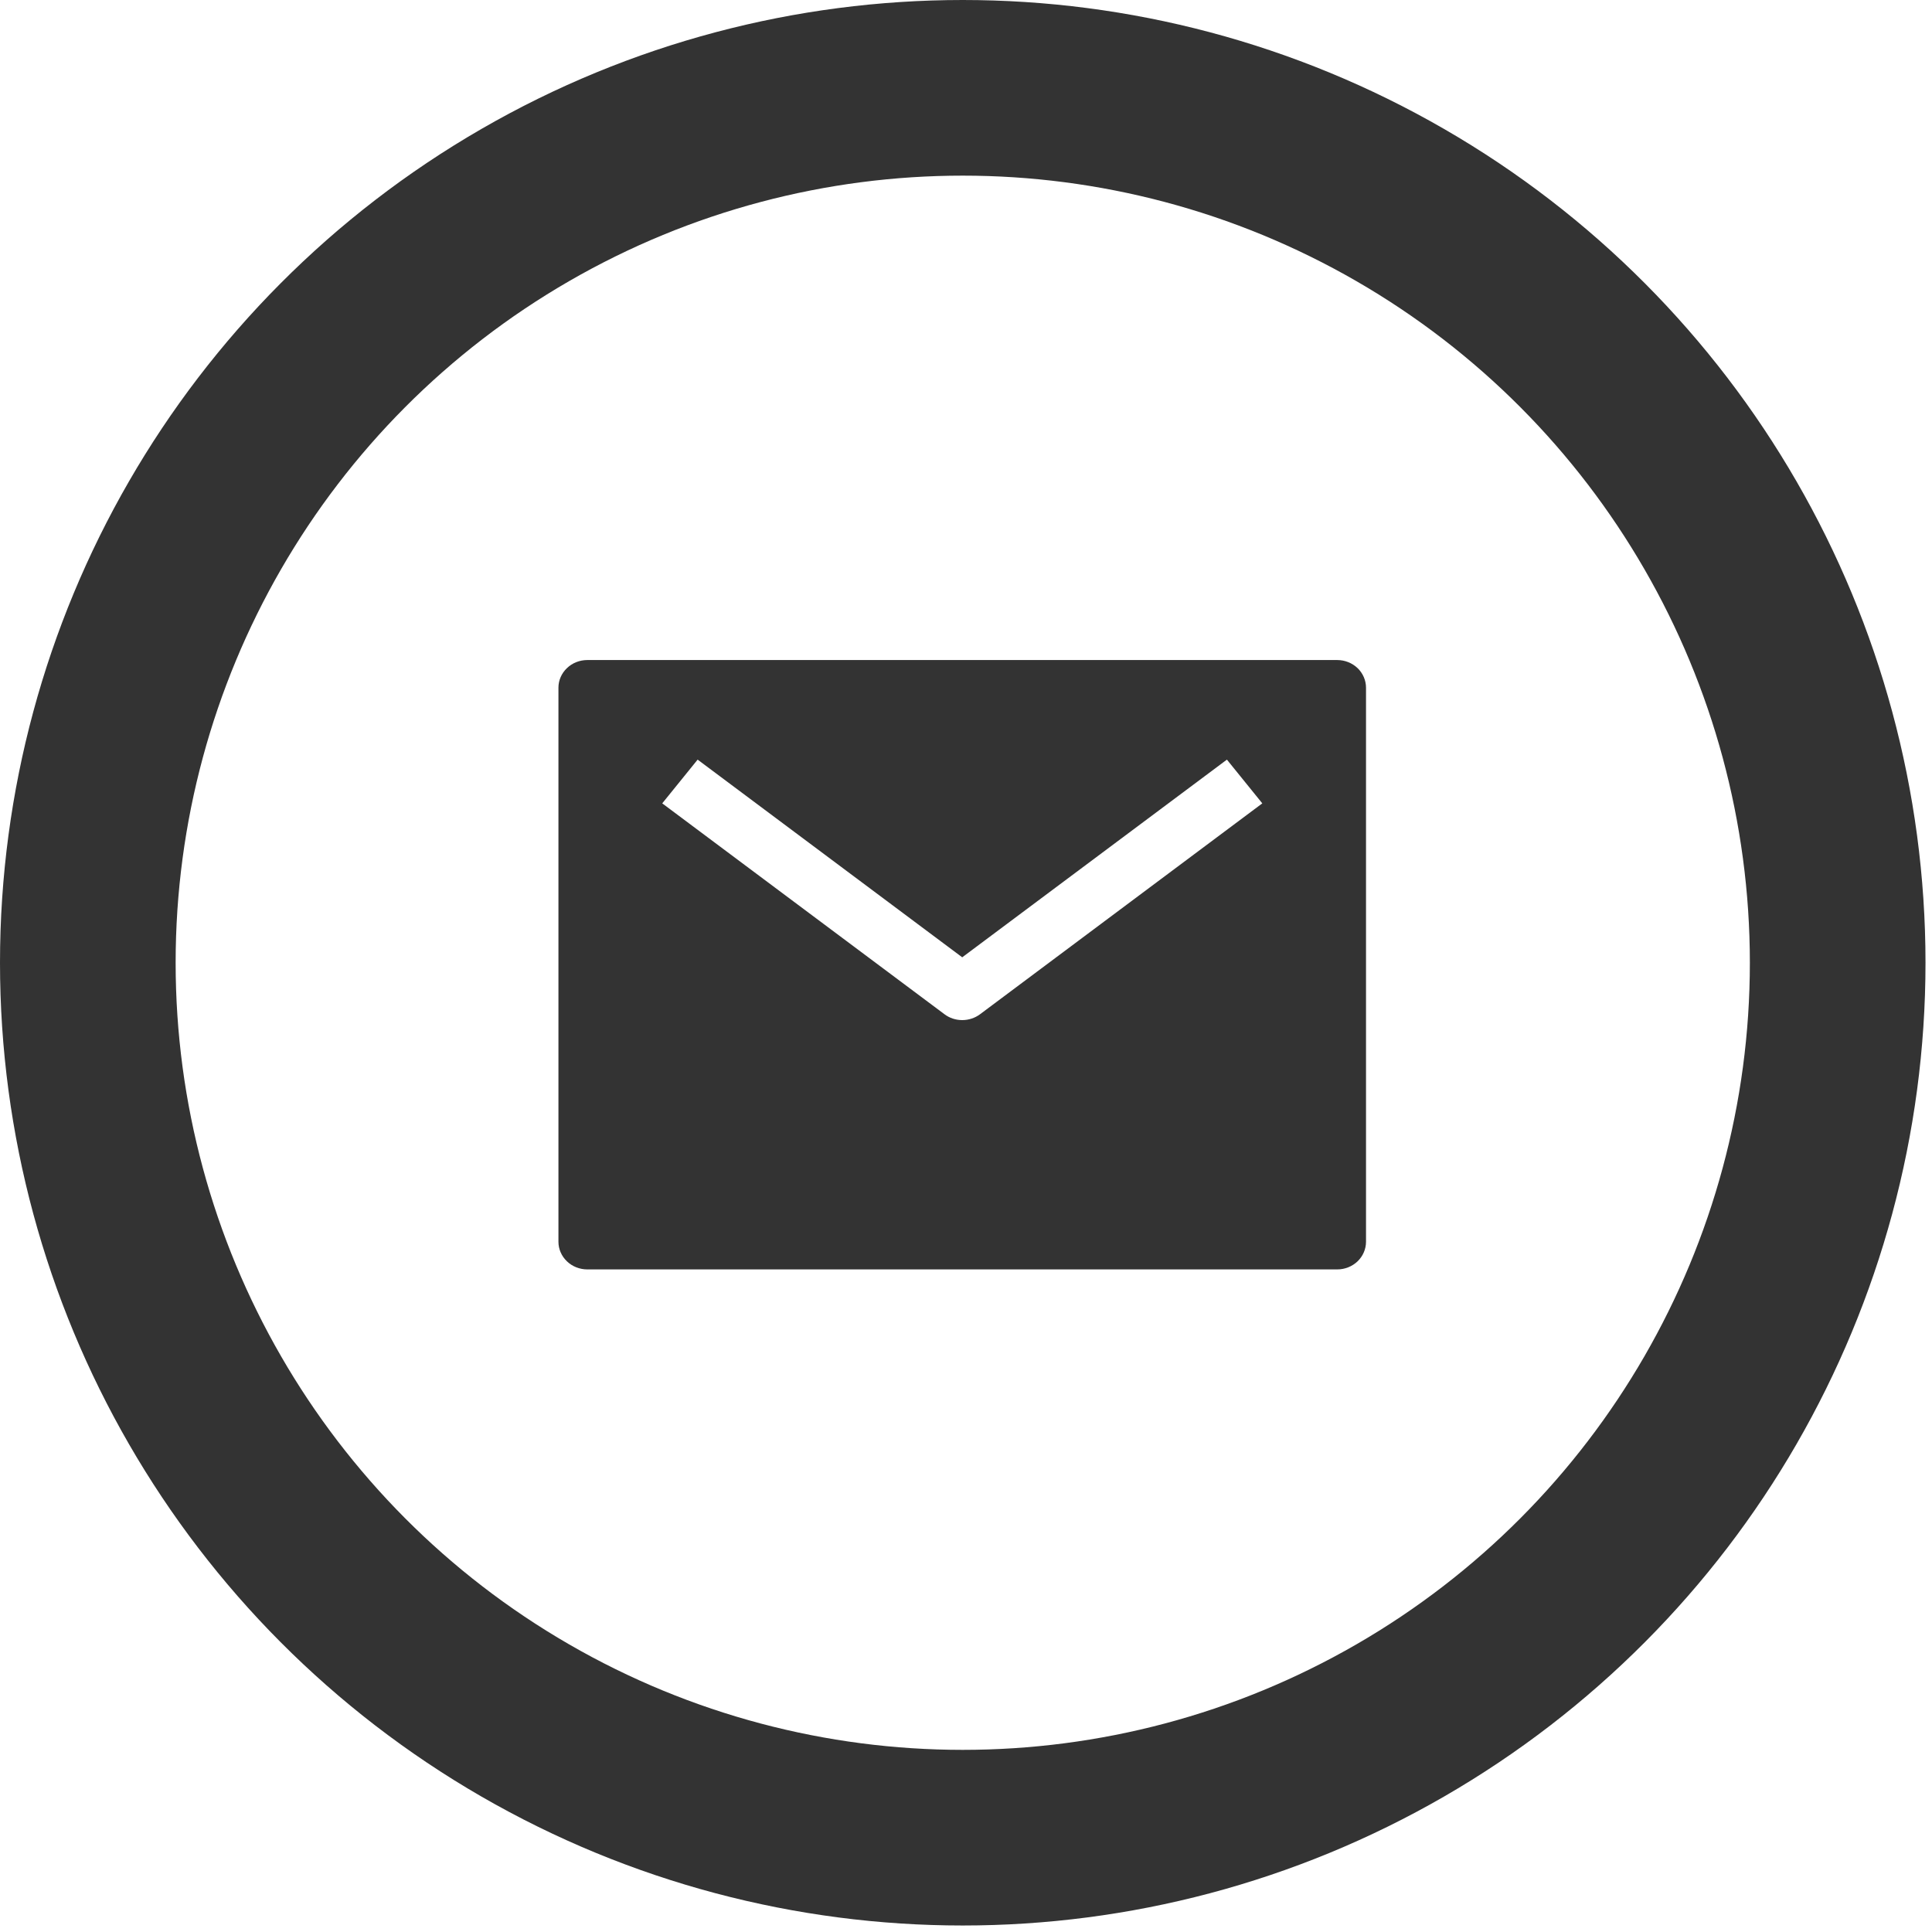
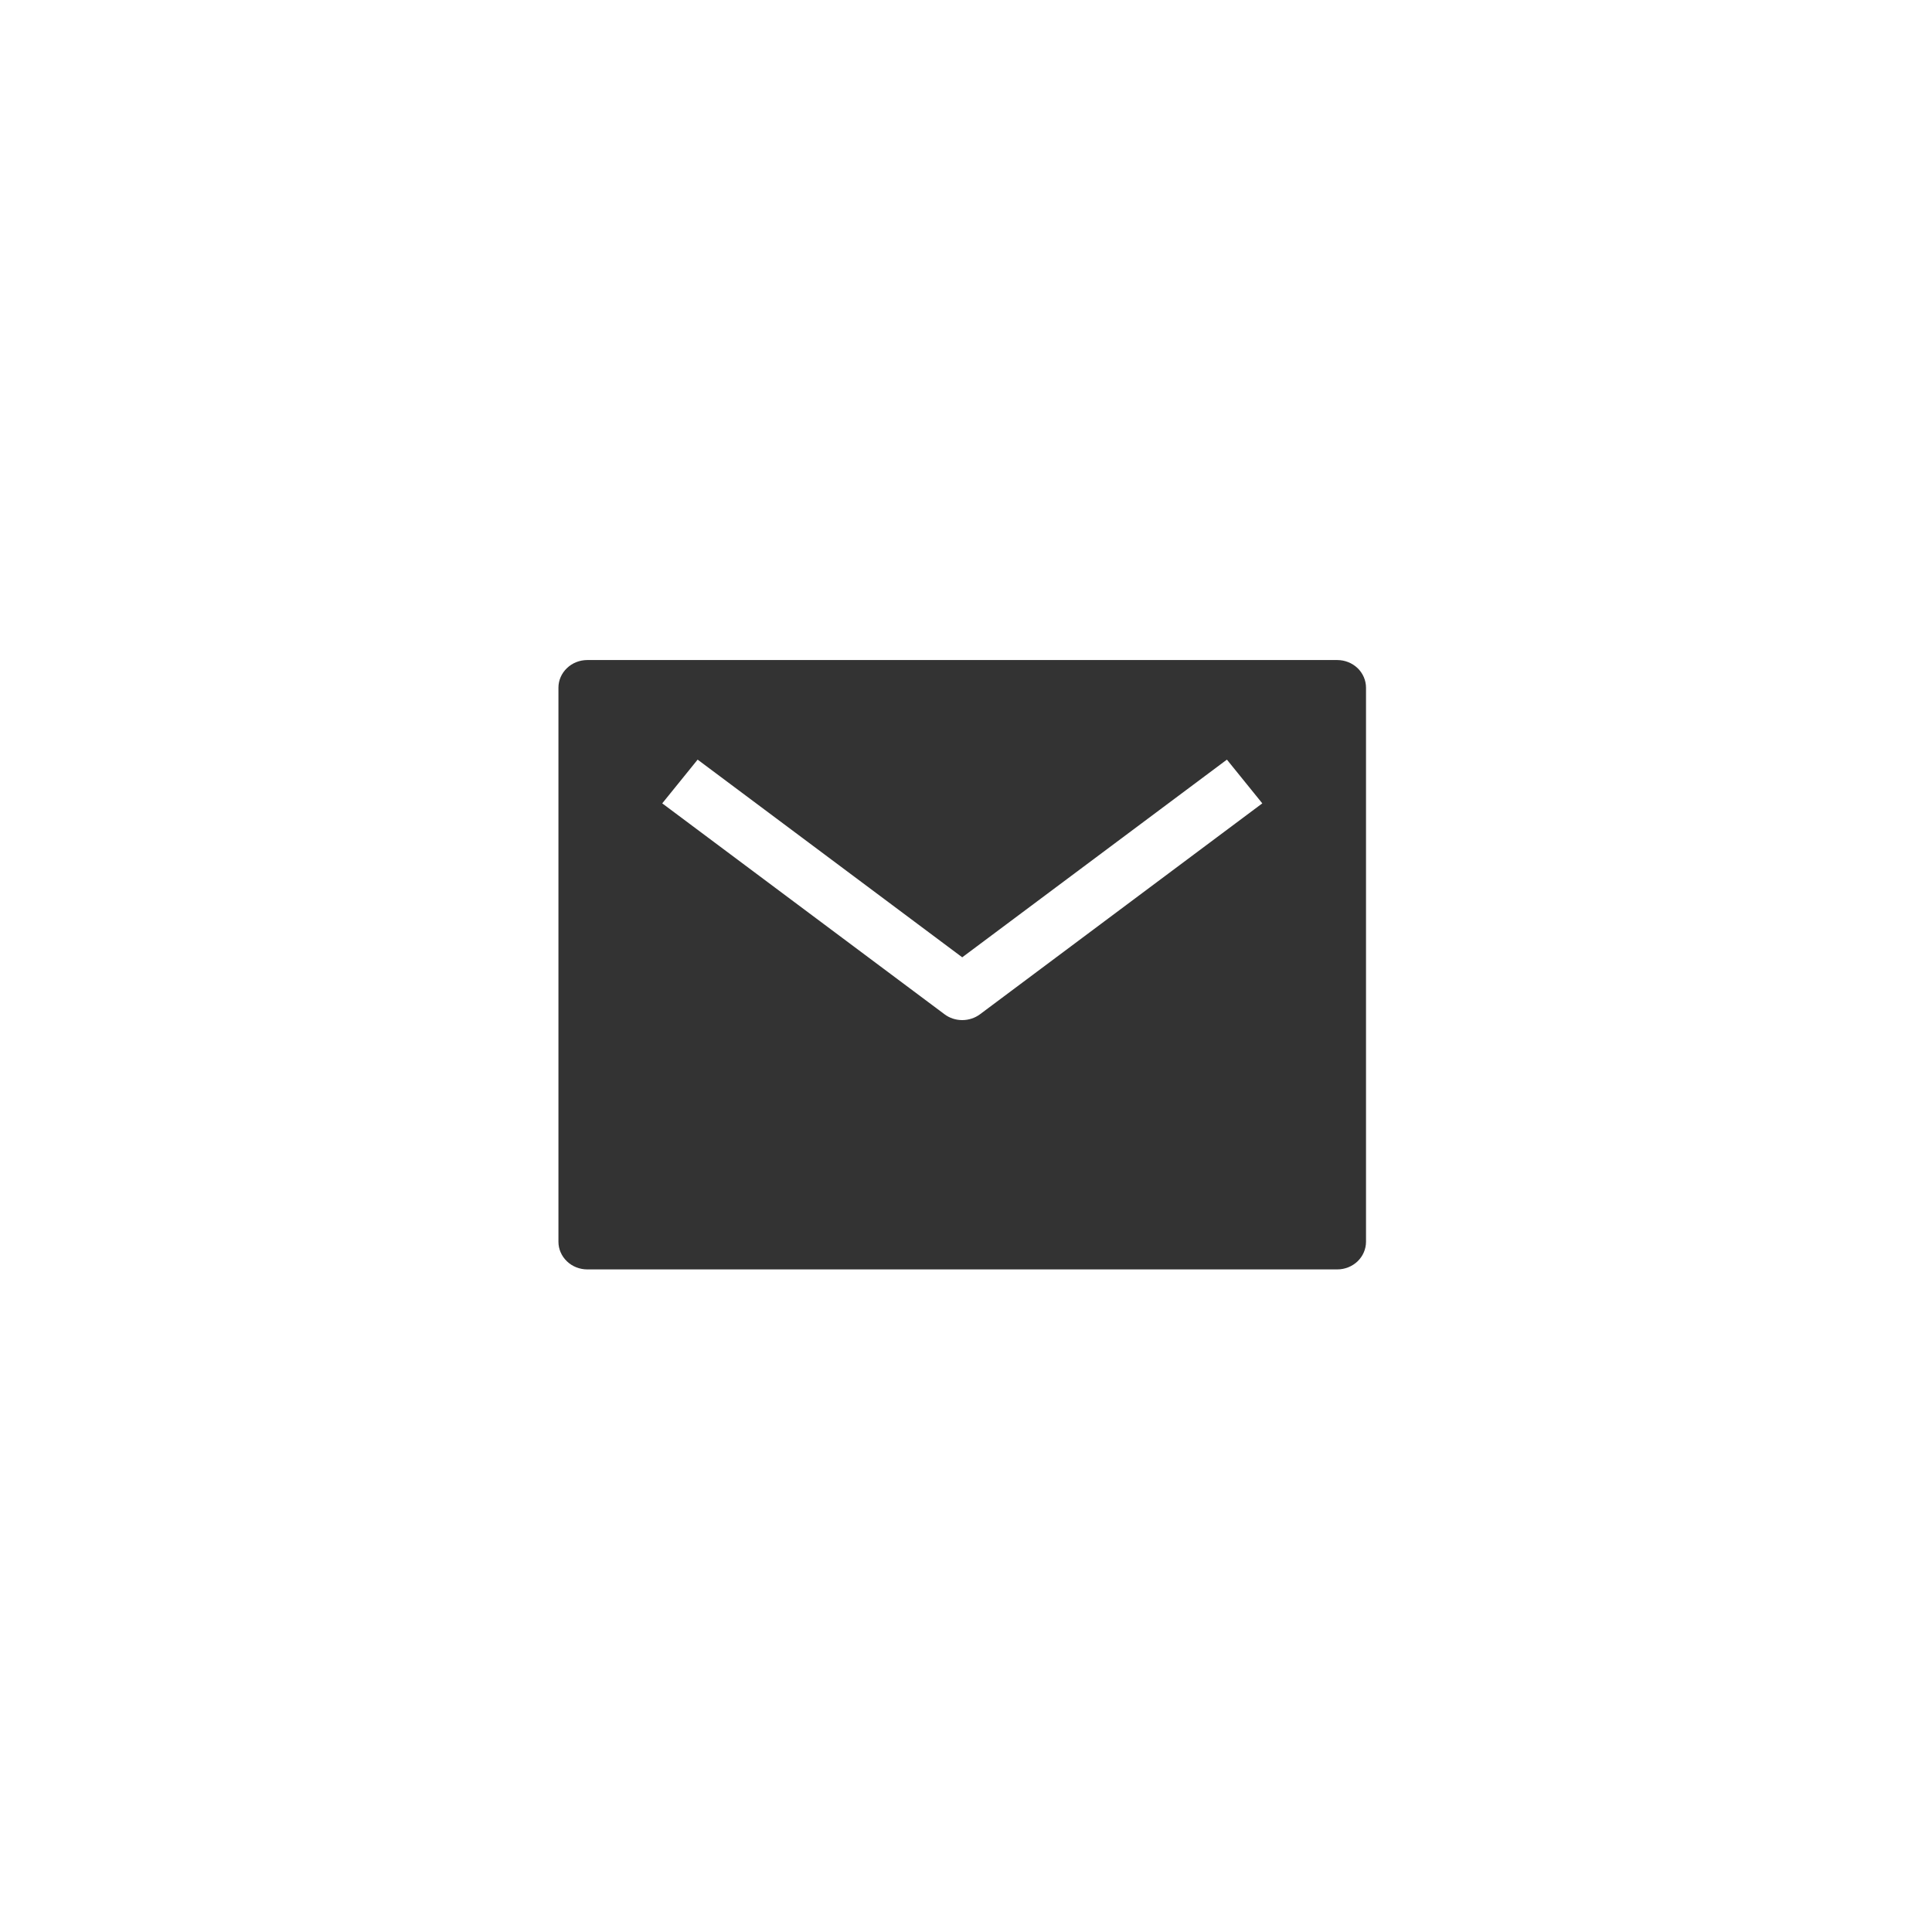
<svg xmlns="http://www.w3.org/2000/svg" width="22" height="22" viewBox="0 0 22 22" fill="none">
-   <circle cx="10.963" cy="10.963" r="9.963" stroke="#333333" stroke-width="2" />
  <path d="M15.227 7.516H6.688C6.601 7.516 6.517 7.549 6.456 7.608C6.394 7.667 6.359 7.747 6.359 7.831V14.14C6.359 14.224 6.394 14.304 6.456 14.363C6.517 14.422 6.601 14.455 6.688 14.455H15.227C15.314 14.455 15.397 14.422 15.459 14.363C15.52 14.304 15.555 14.224 15.555 14.14V7.831C15.555 7.747 15.52 7.667 15.459 7.608C15.397 7.549 15.314 7.516 15.227 7.516ZM11.159 11.55C11.101 11.593 11.03 11.616 10.957 11.616C10.884 11.616 10.813 11.593 10.756 11.55L7.541 9.148L7.944 8.65L10.957 10.901L13.971 8.65L14.374 9.148L11.159 11.55Z" fill="#333333" />
</svg>